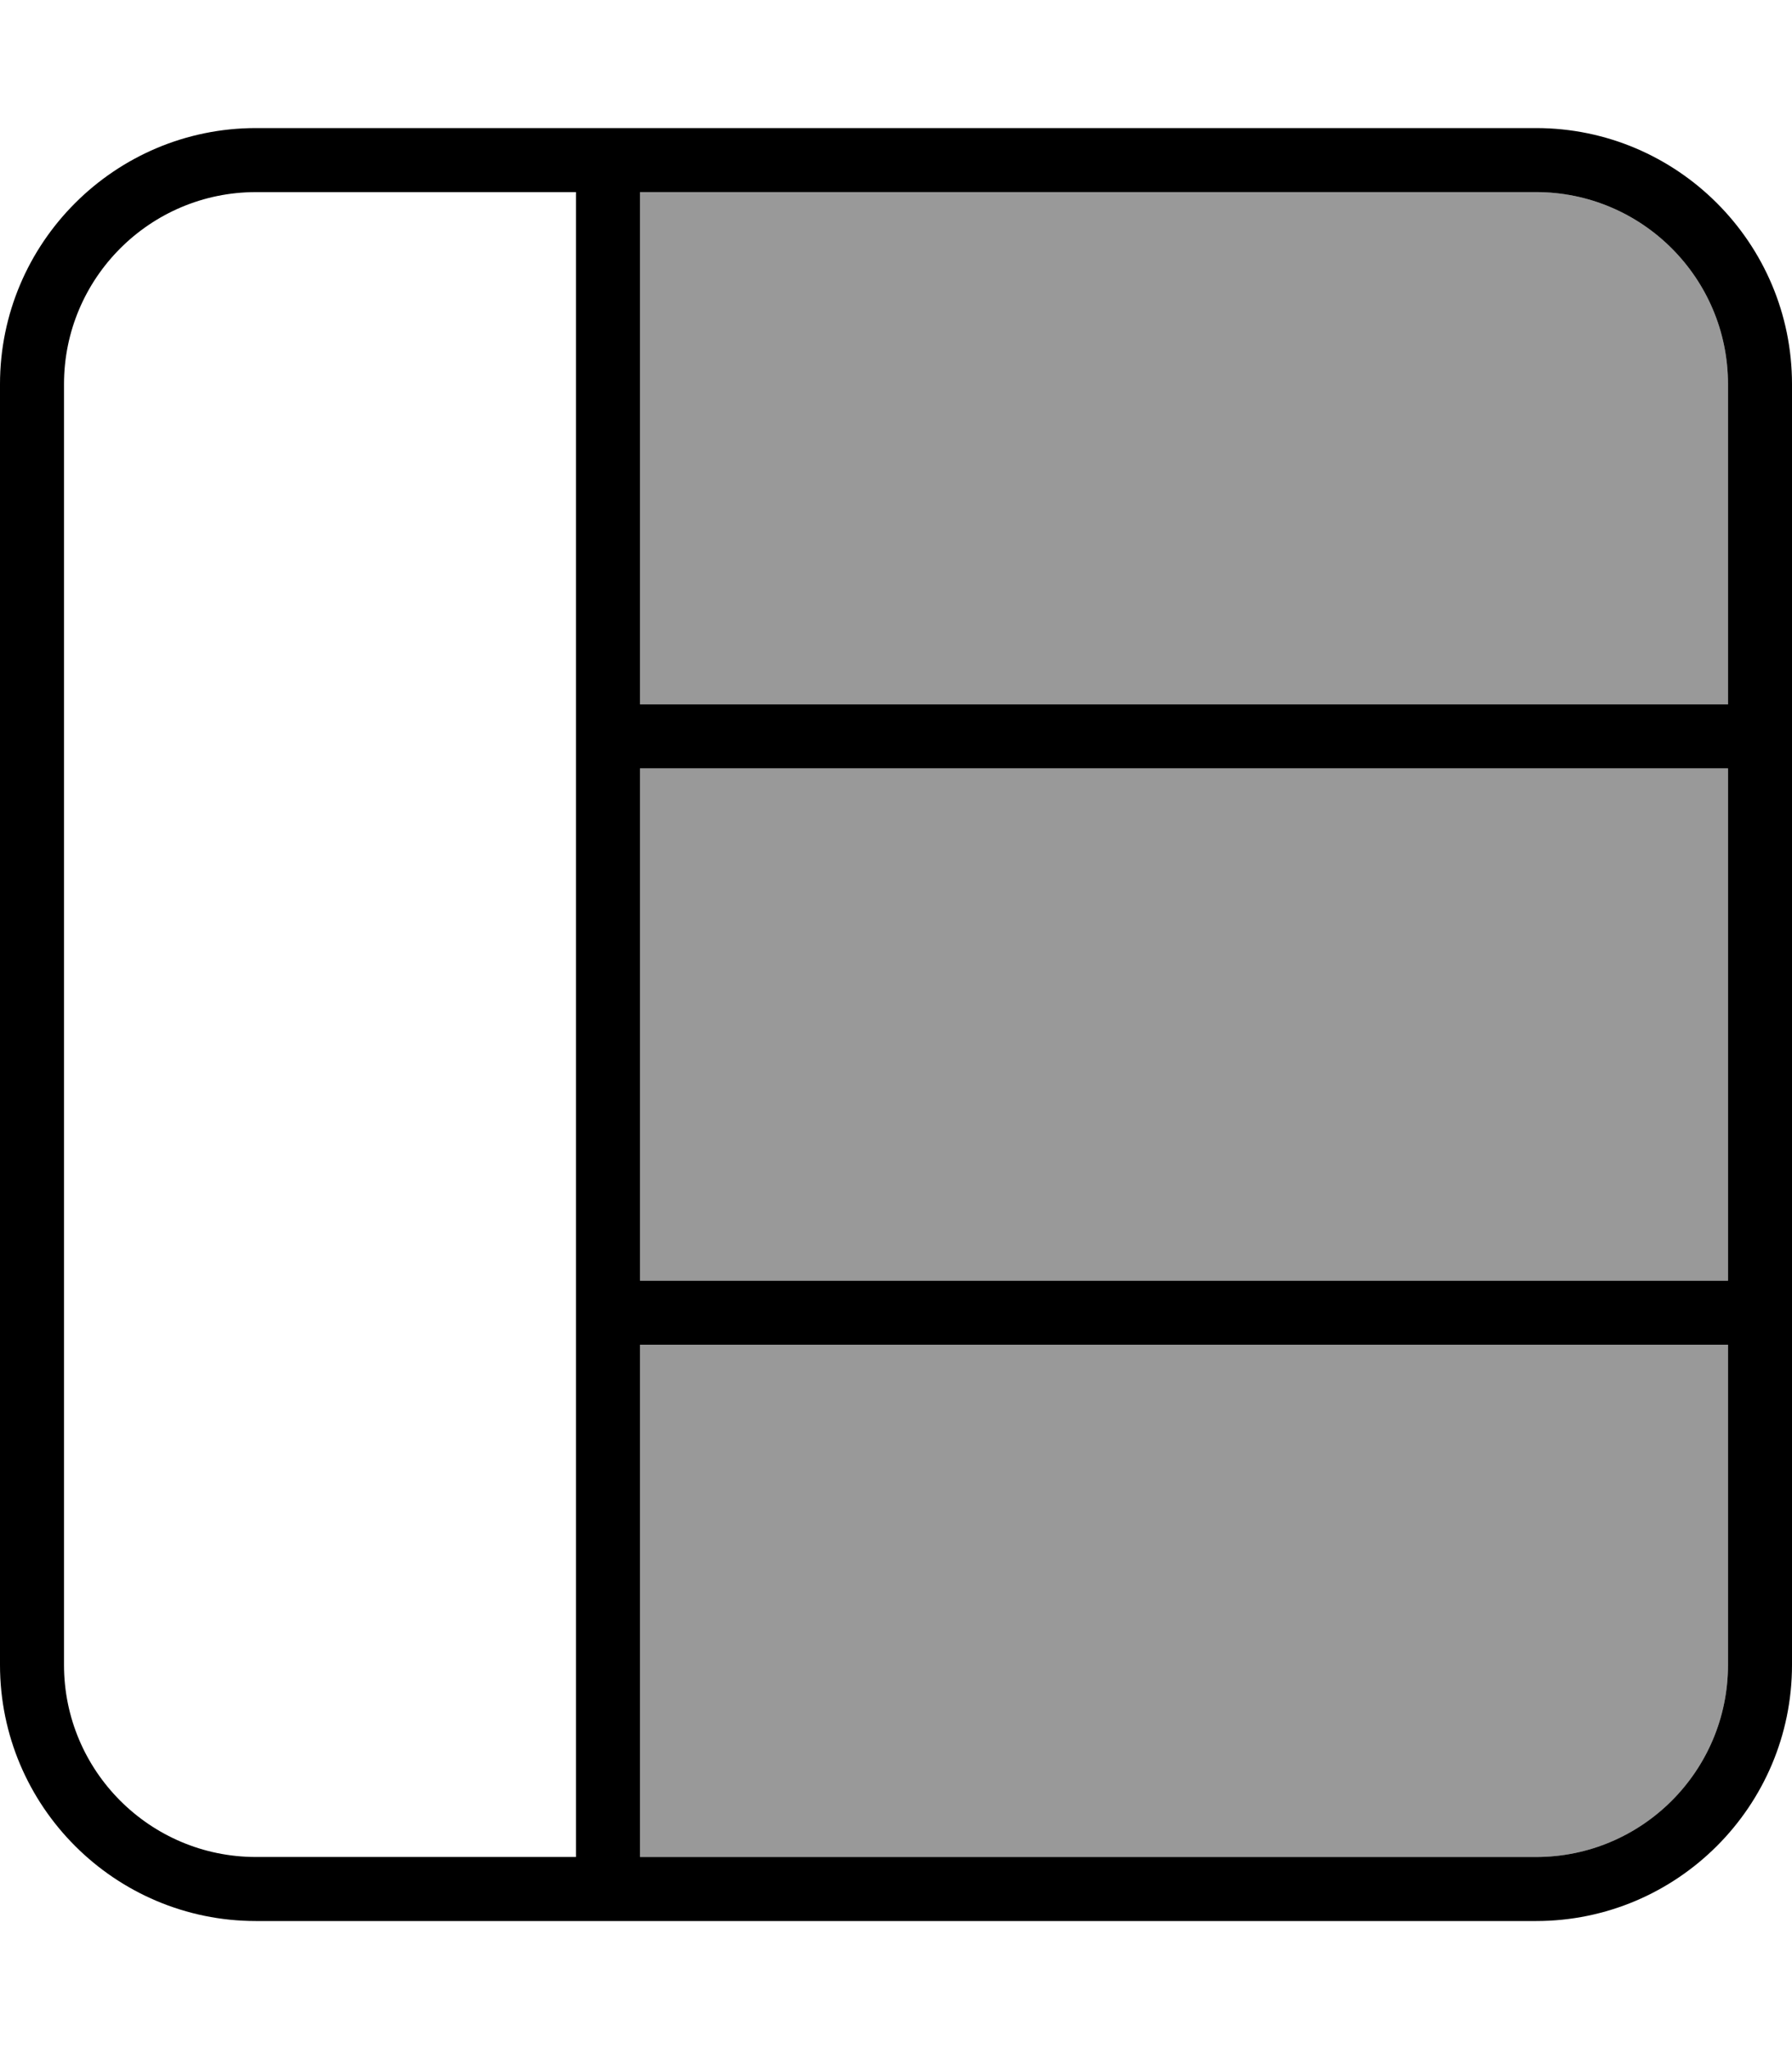
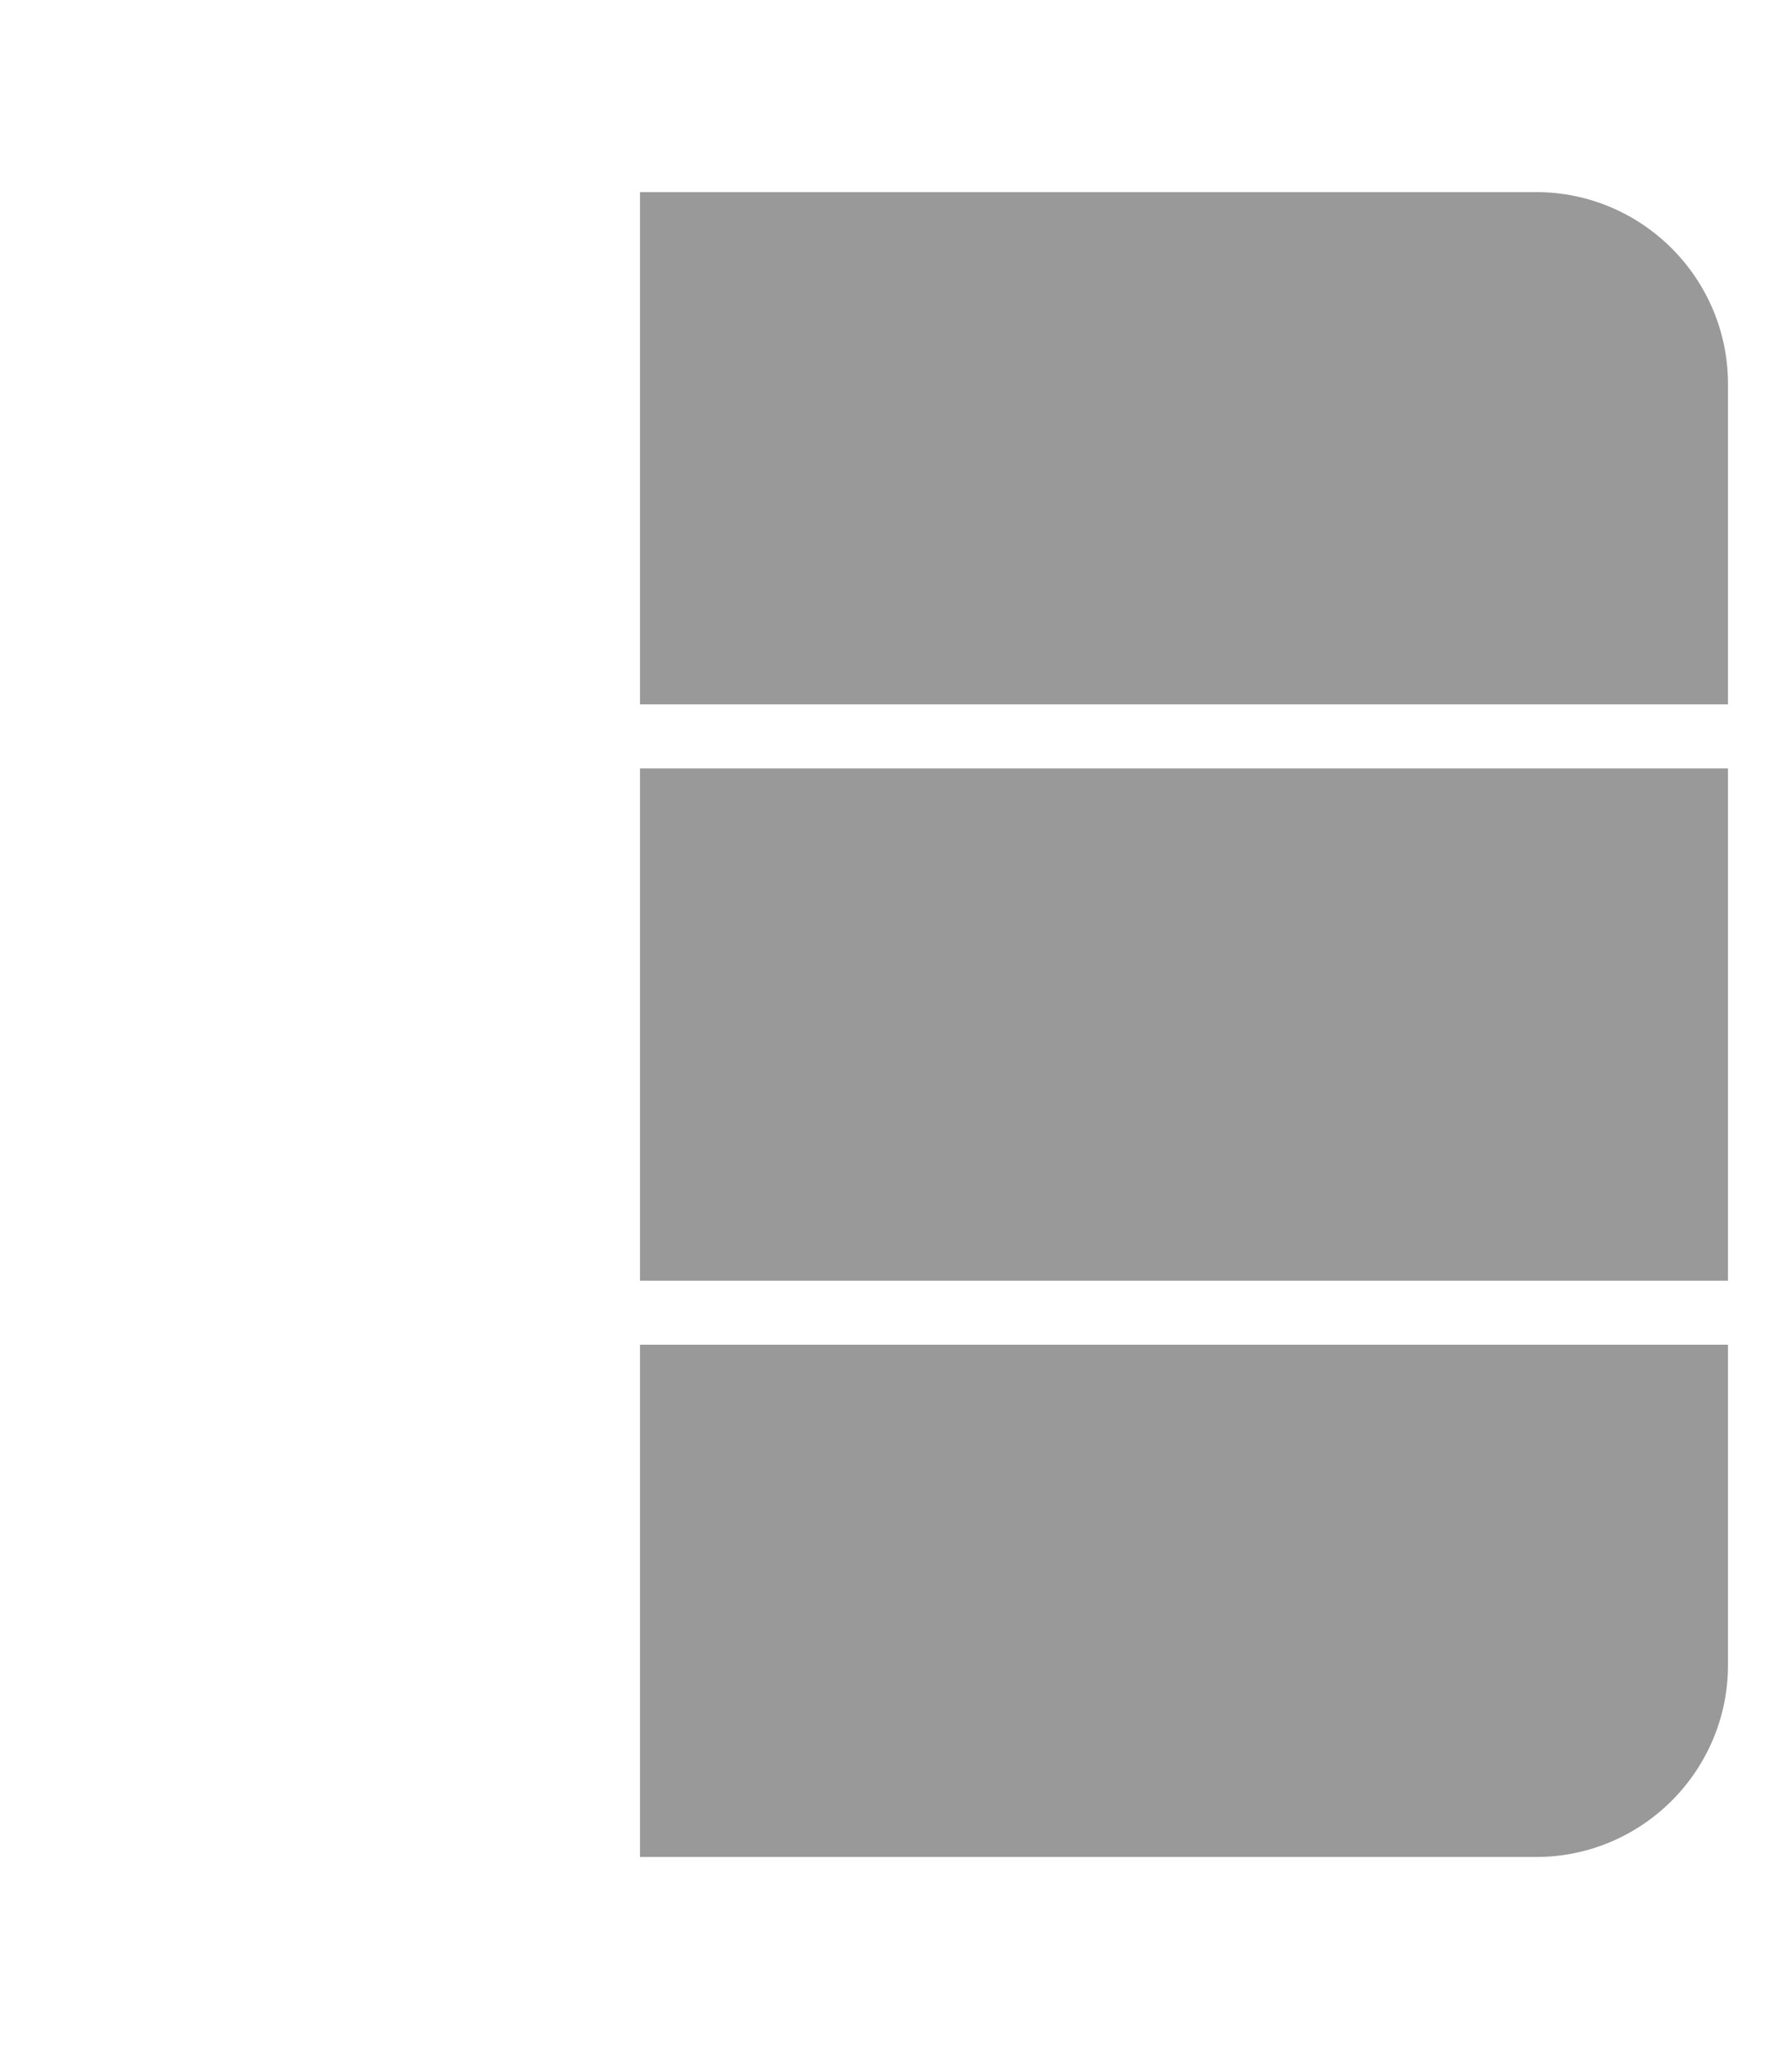
<svg xmlns="http://www.w3.org/2000/svg" viewBox="0 0 448 512">
  <path style="fill:currentColor;opacity:.4" d="M160 48l0 128 272 0 0-80c0-26.5-21.5-48-48-48L160 48zm0 144l0 128 272 0 0-128-272 0zm0 144l0 128 224 0c26.5 0 48-21.5 48-48l0-80-272 0z" />
-   <path style="fill:currentColor;opacity:1" d="M160 48l0 128 272 0 0-80c0-26.5-21.5-48-48-48L160 48zm-16 0L64 48C37.5 48 16 69.5 16 96l0 320c0 26.5 21.5 48 48 48l80 0 0-416zm16 416l224 0c26.5 0 48-21.5 48-48l0-80-272 0 0 128zM432 320l0-128-272 0 0 128 272 0zM0 96C0 60.7 28.7 32 64 32l320 0c35.3 0 64 28.7 64 64l0 320c0 35.3-28.7 64-64 64L64 480c-35.3 0-64-28.7-64-64L0 96z" />
</svg>